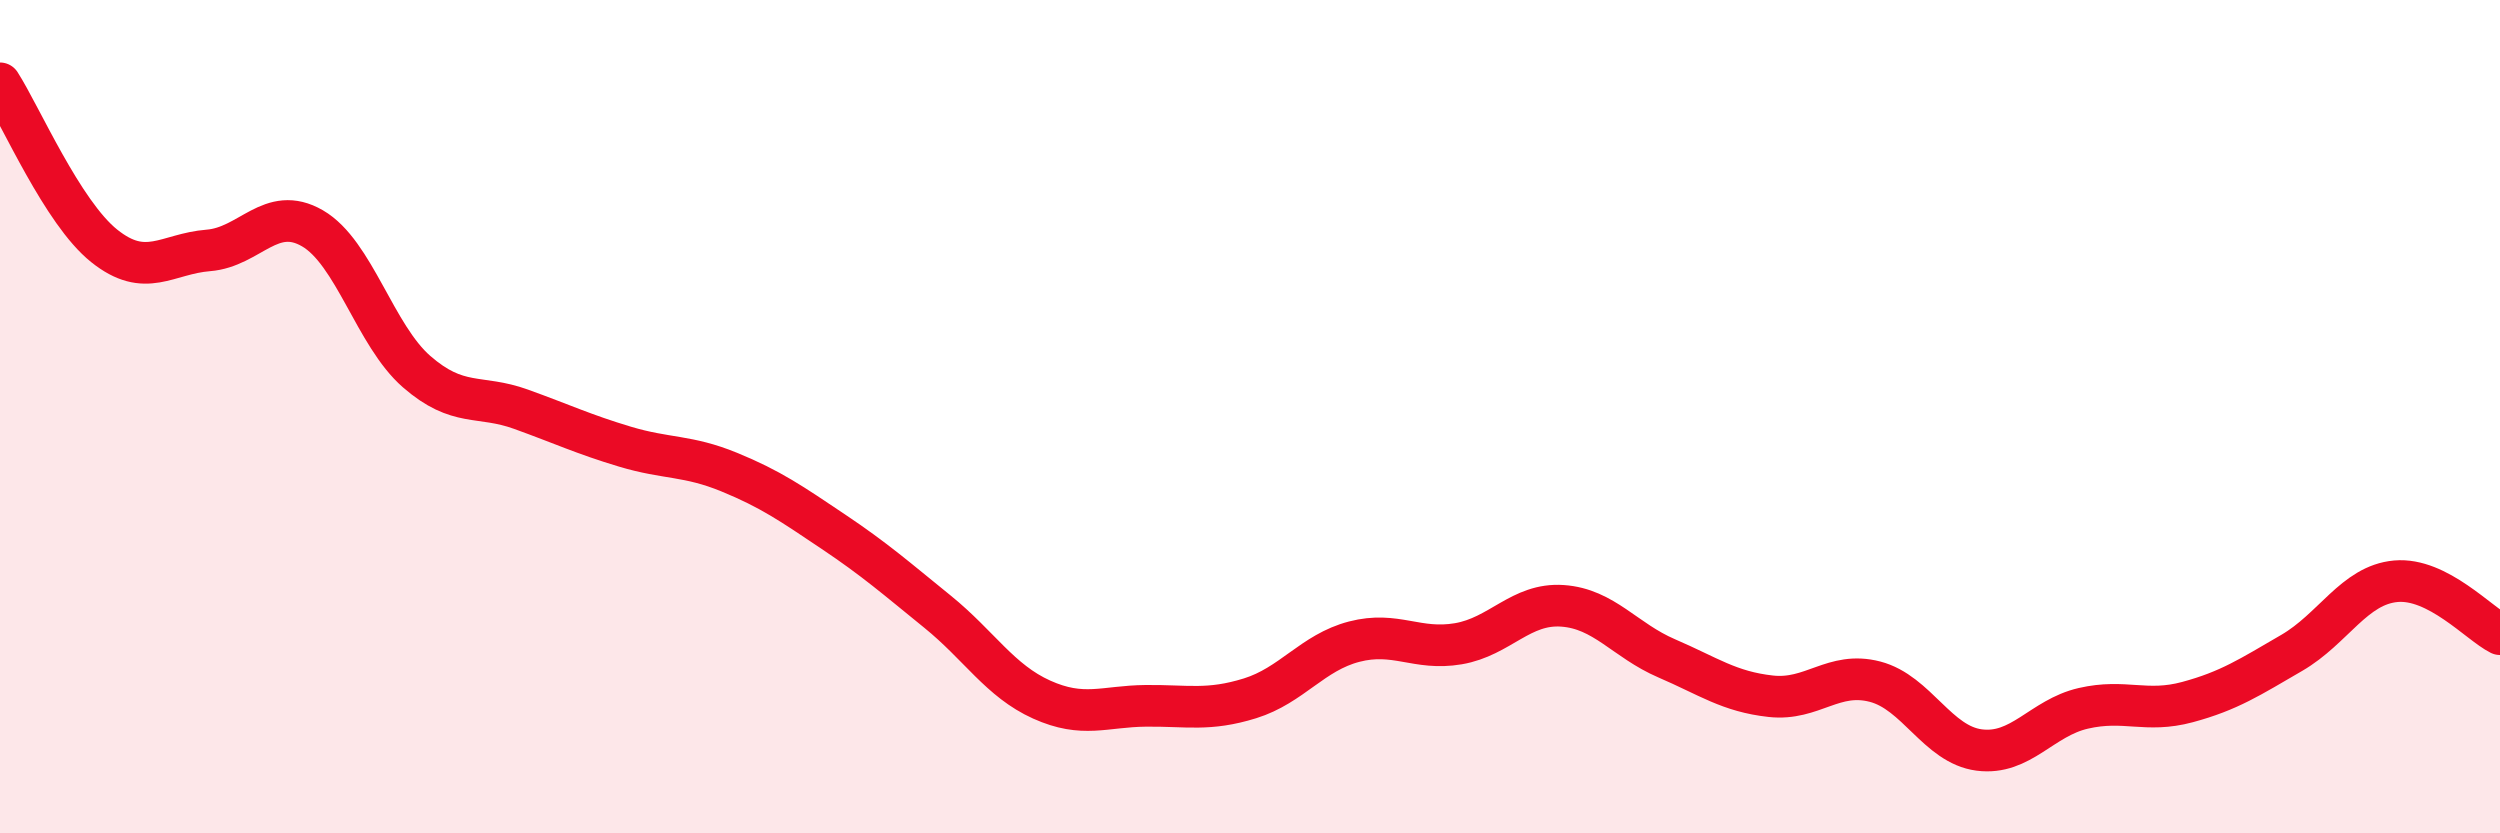
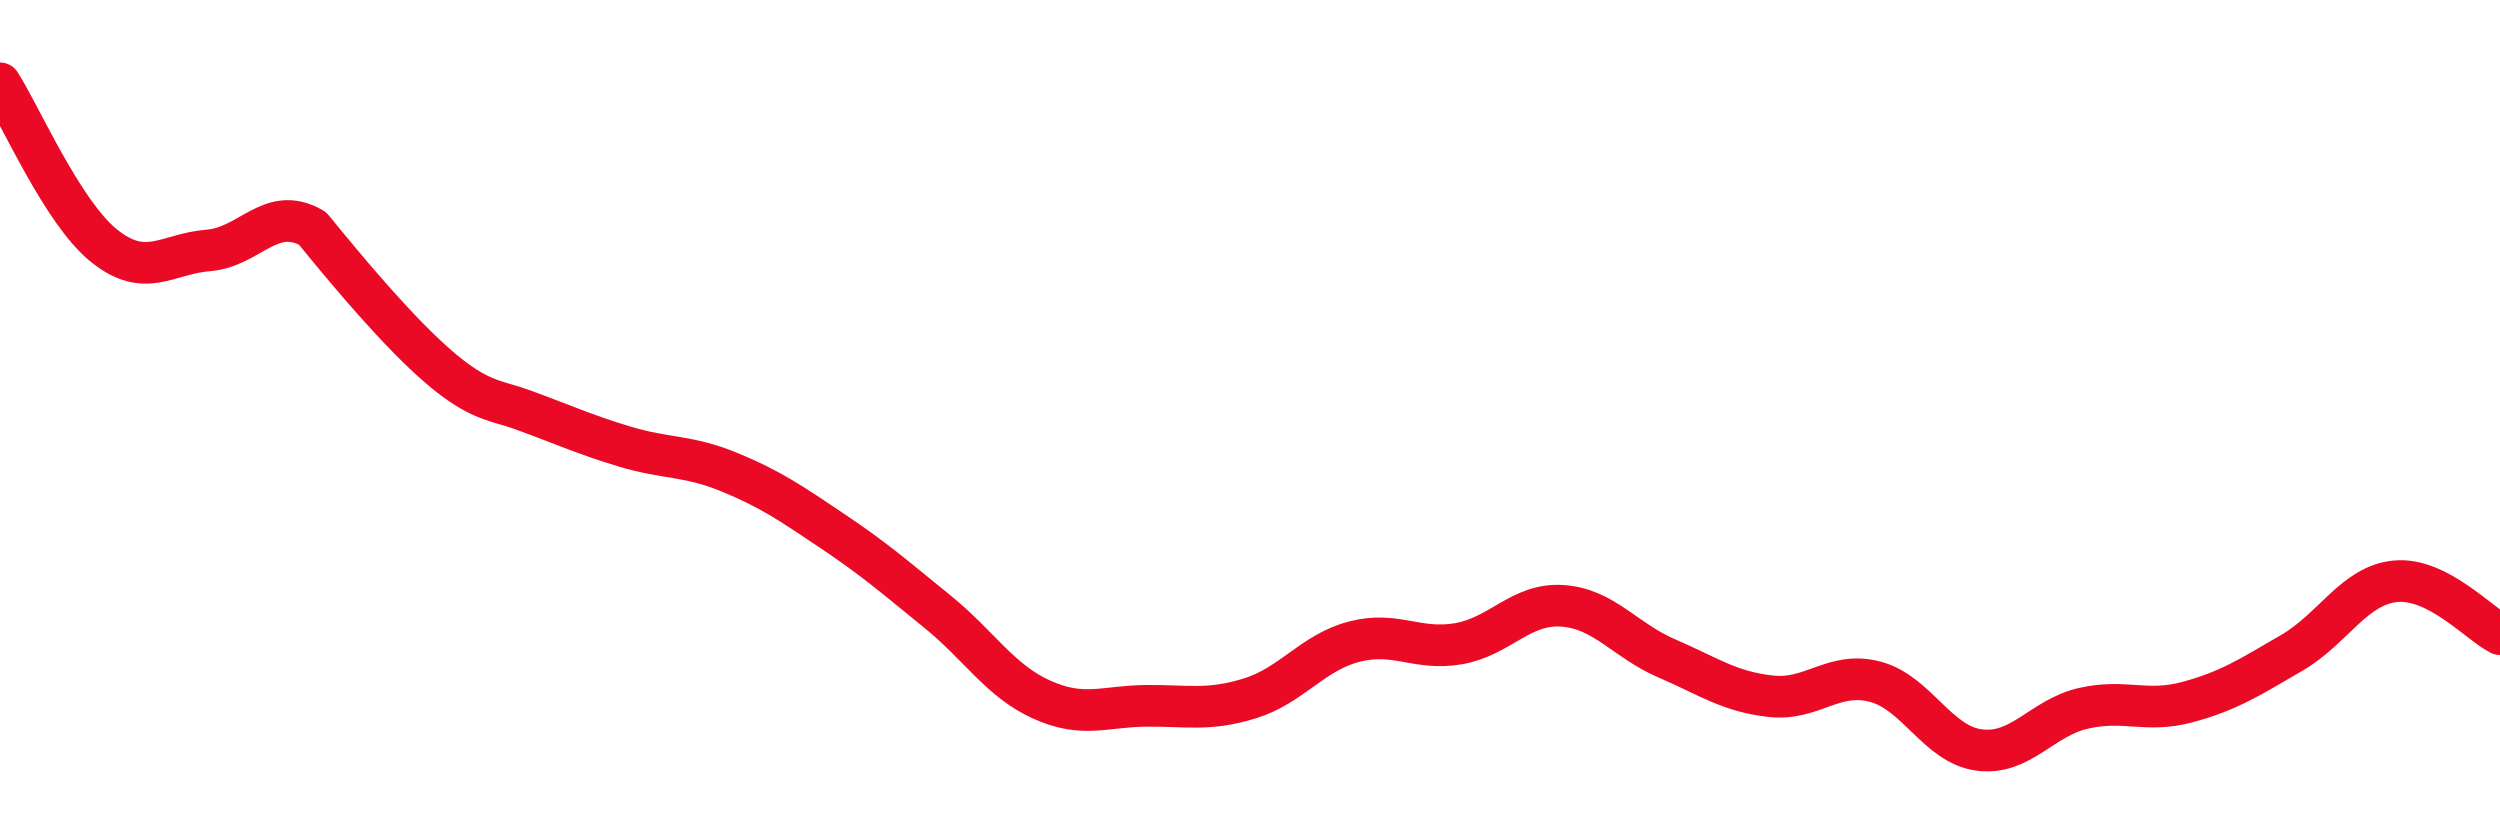
<svg xmlns="http://www.w3.org/2000/svg" width="60" height="20" viewBox="0 0 60 20">
-   <path d="M 0,2 C 0.5,2.78 1.5,5.1 2.5,5.9 C 3.5,6.7 4,6.09 5,6.01 C 6,5.93 6.5,4.9 7.5,5.48 C 8.5,6.06 9,8.05 10,8.92 C 11,9.79 11.5,9.46 12.5,9.82 C 13.5,10.18 14,10.42 15,10.72 C 16,11.02 16.5,10.92 17.5,11.33 C 18.5,11.74 19,12.09 20,12.76 C 21,13.43 21.5,13.87 22.5,14.68 C 23.5,15.49 24,16.34 25,16.79 C 26,17.24 26.5,16.95 27.5,16.94 C 28.5,16.93 29,17.07 30,16.76 C 31,16.45 31.5,15.66 32.5,15.4 C 33.5,15.14 34,15.62 35,15.45 C 36,15.28 36.5,14.47 37.5,14.54 C 38.5,14.61 39,15.37 40,15.8 C 41,16.23 41.5,16.6 42.5,16.71 C 43.5,16.82 44,16.1 45,16.36 C 46,16.62 46.5,17.87 47.5,18 C 48.5,18.13 49,17.23 50,17 C 51,16.77 51.5,17.12 52.5,16.85 C 53.5,16.58 54,16.25 55,15.67 C 56,15.09 56.5,14.04 57.5,13.95 C 58.5,13.86 59.5,14.97 60,15.22L60 20L0 20Z" fill="#EB0A25" opacity="0.1" stroke-linecap="round" stroke-linejoin="round" />
-   <path d="M 0,2 C 0.5,2.78 1.5,5.1 2.5,5.9 C 3.5,6.7 4,6.09 5,6.01 C 6,5.93 6.5,4.9 7.5,5.48 C 8.5,6.06 9,8.05 10,8.92 C 11,9.79 11.5,9.46 12.5,9.82 C 13.5,10.18 14,10.42 15,10.72 C 16,11.02 16.5,10.92 17.5,11.33 C 18.5,11.74 19,12.09 20,12.76 C 21,13.43 21.5,13.87 22.5,14.68 C 23.5,15.49 24,16.34 25,16.79 C 26,17.24 26.5,16.95 27.5,16.94 C 28.5,16.93 29,17.07 30,16.76 C 31,16.45 31.5,15.66 32.5,15.4 C 33.5,15.14 34,15.62 35,15.45 C 36,15.28 36.5,14.47 37.5,14.54 C 38.5,14.61 39,15.37 40,15.8 C 41,16.23 41.5,16.6 42.5,16.71 C 43.5,16.82 44,16.1 45,16.36 C 46,16.62 46.5,17.87 47.5,18 C 48.5,18.13 49,17.23 50,17 C 51,16.77 51.5,17.12 52.5,16.85 C 53.5,16.58 54,16.25 55,15.67 C 56,15.09 56.5,14.04 57.5,13.95 C 58.5,13.86 59.5,14.97 60,15.22" stroke="#EB0A25" stroke-width="1" fill="none" stroke-linecap="round" stroke-linejoin="round" />
+   <path d="M 0,2 C 0.5,2.78 1.5,5.1 2.5,5.9 C 3.5,6.7 4,6.09 5,6.01 C 6,5.93 6.5,4.9 7.5,5.48 C 11,9.79 11.5,9.46 12.5,9.82 C 13.5,10.18 14,10.42 15,10.72 C 16,11.02 16.5,10.92 17.5,11.33 C 18.5,11.74 19,12.09 20,12.76 C 21,13.43 21.5,13.87 22.5,14.68 C 23.5,15.49 24,16.34 25,16.79 C 26,17.24 26.5,16.95 27.5,16.94 C 28.5,16.93 29,17.07 30,16.76 C 31,16.45 31.5,15.66 32.5,15.4 C 33.5,15.14 34,15.62 35,15.45 C 36,15.28 36.5,14.47 37.5,14.54 C 38.5,14.61 39,15.37 40,15.8 C 41,16.23 41.5,16.6 42.5,16.71 C 43.5,16.82 44,16.1 45,16.36 C 46,16.62 46.5,17.87 47.5,18 C 48.5,18.13 49,17.23 50,17 C 51,16.77 51.5,17.12 52.5,16.85 C 53.5,16.58 54,16.25 55,15.67 C 56,15.09 56.5,14.04 57.5,13.95 C 58.5,13.86 59.5,14.97 60,15.22" stroke="#EB0A25" stroke-width="1" fill="none" stroke-linecap="round" stroke-linejoin="round" />
</svg>